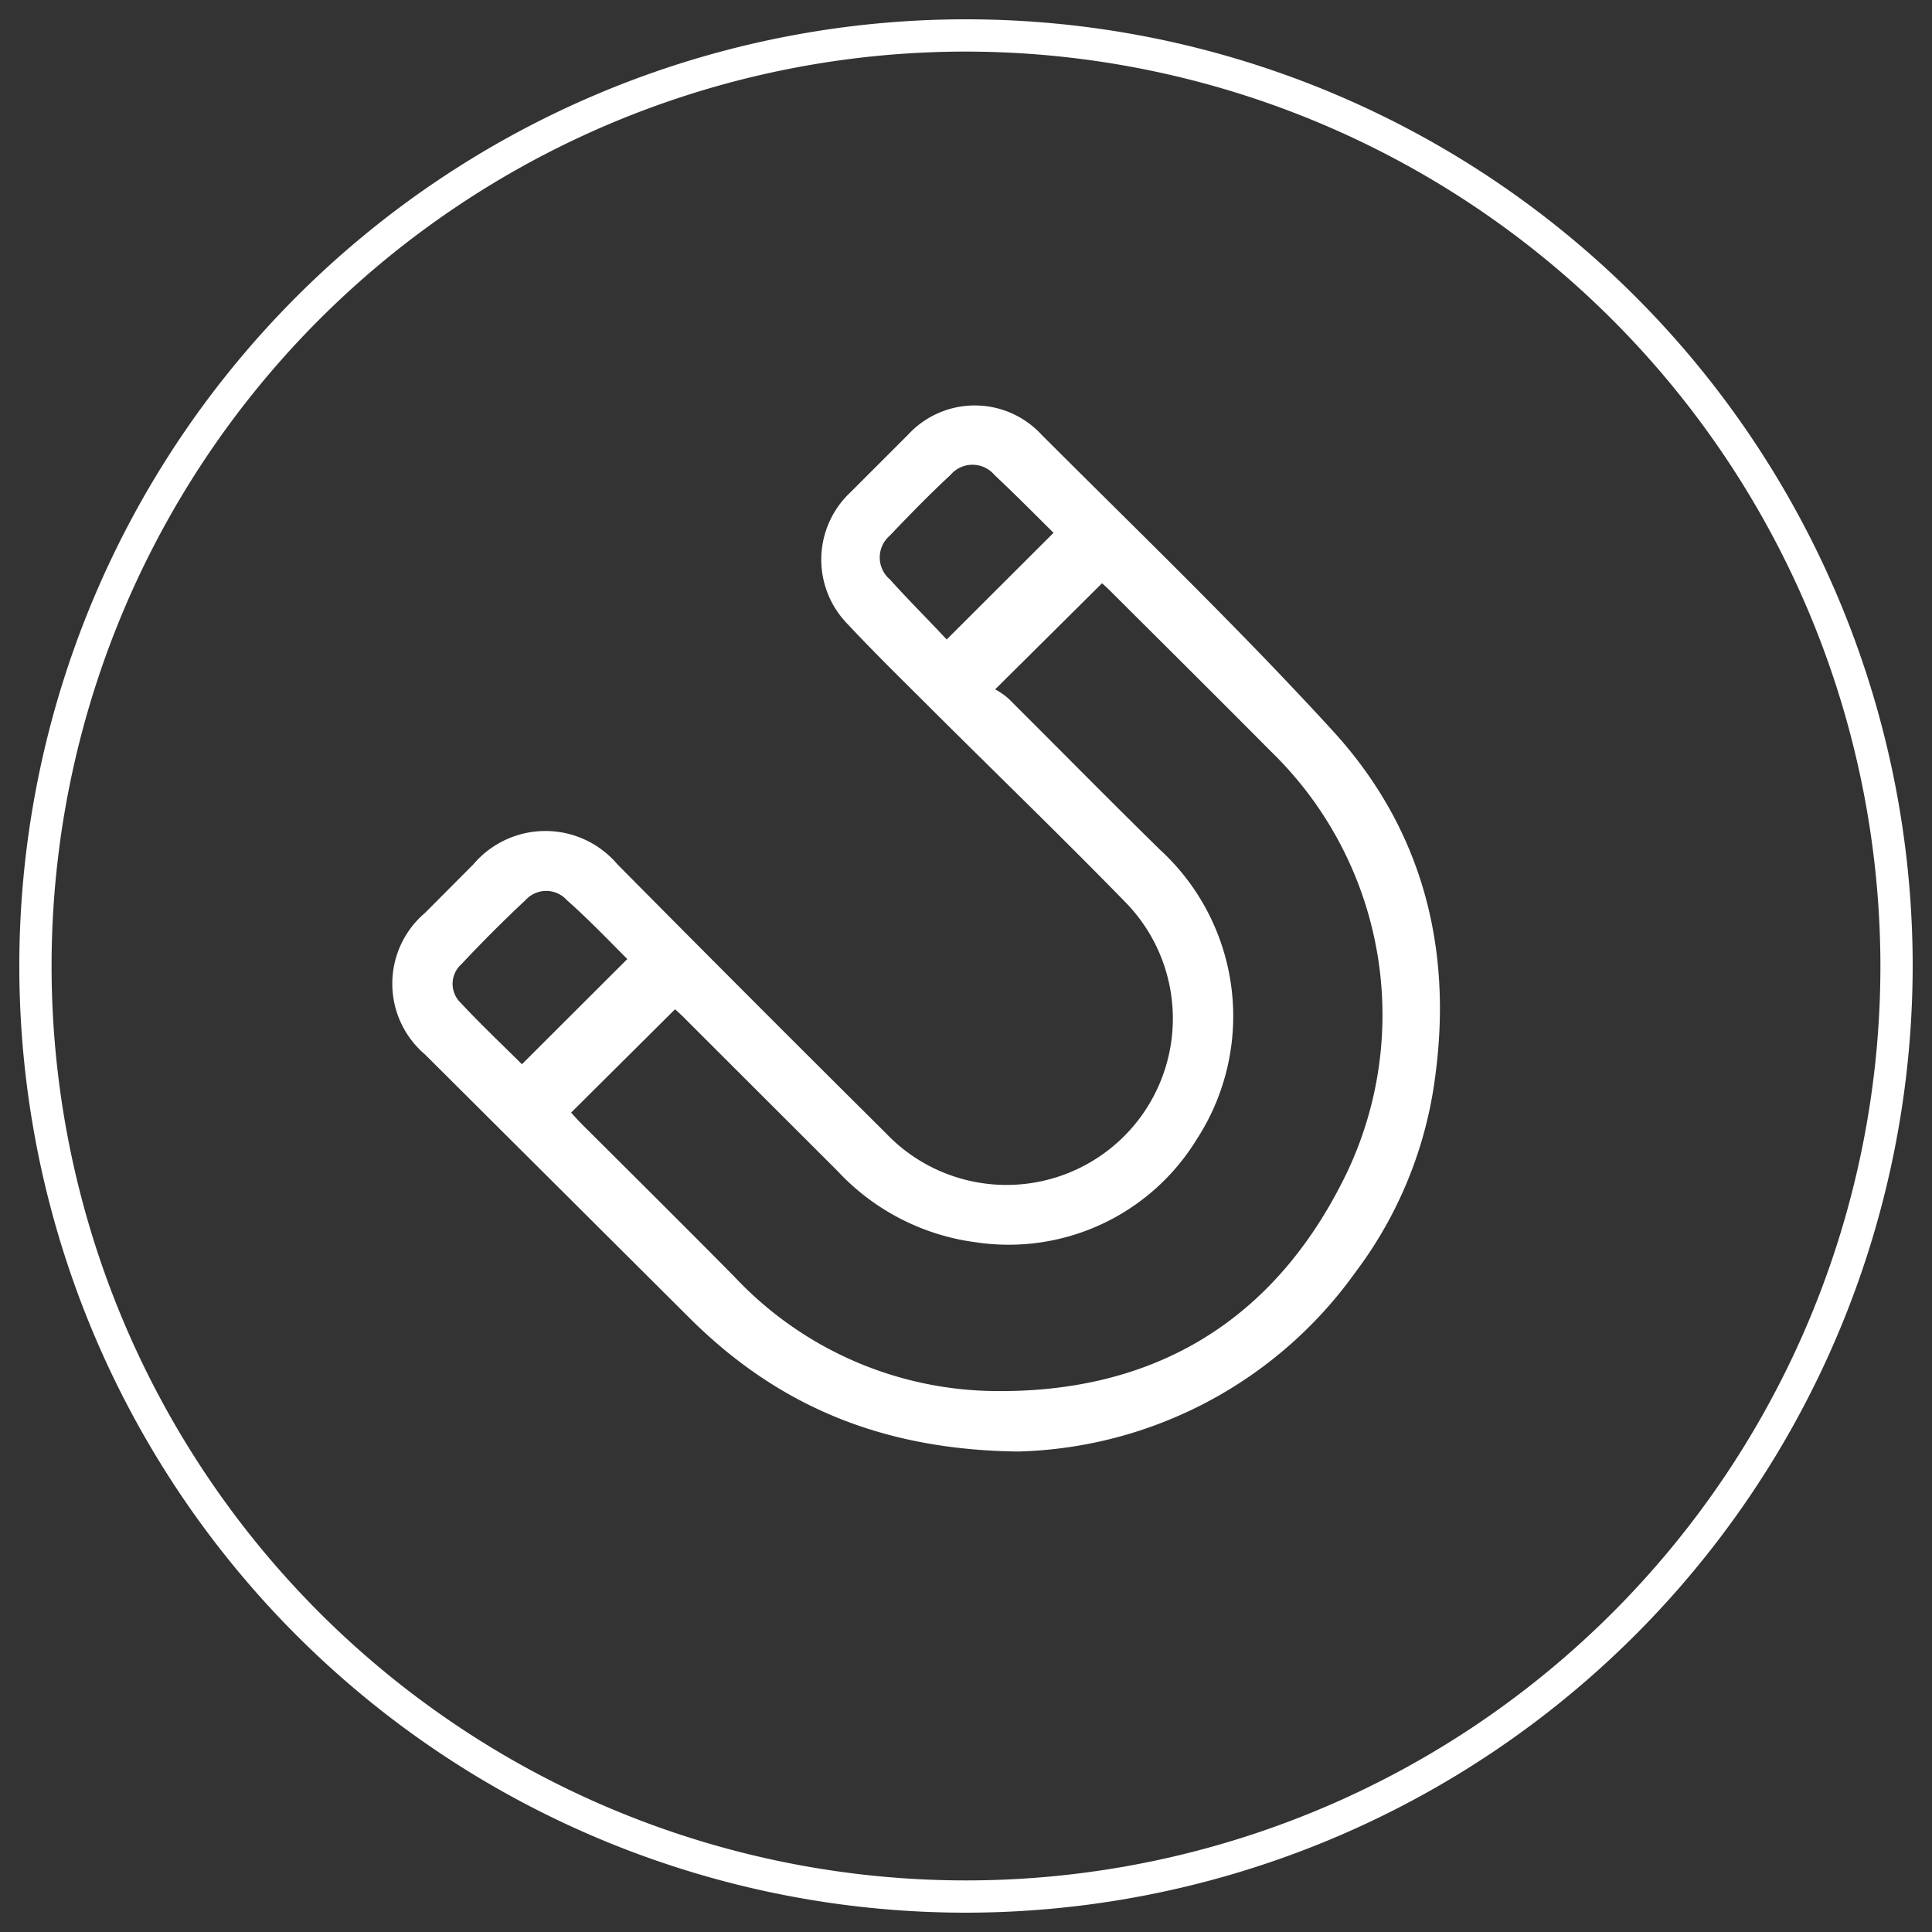
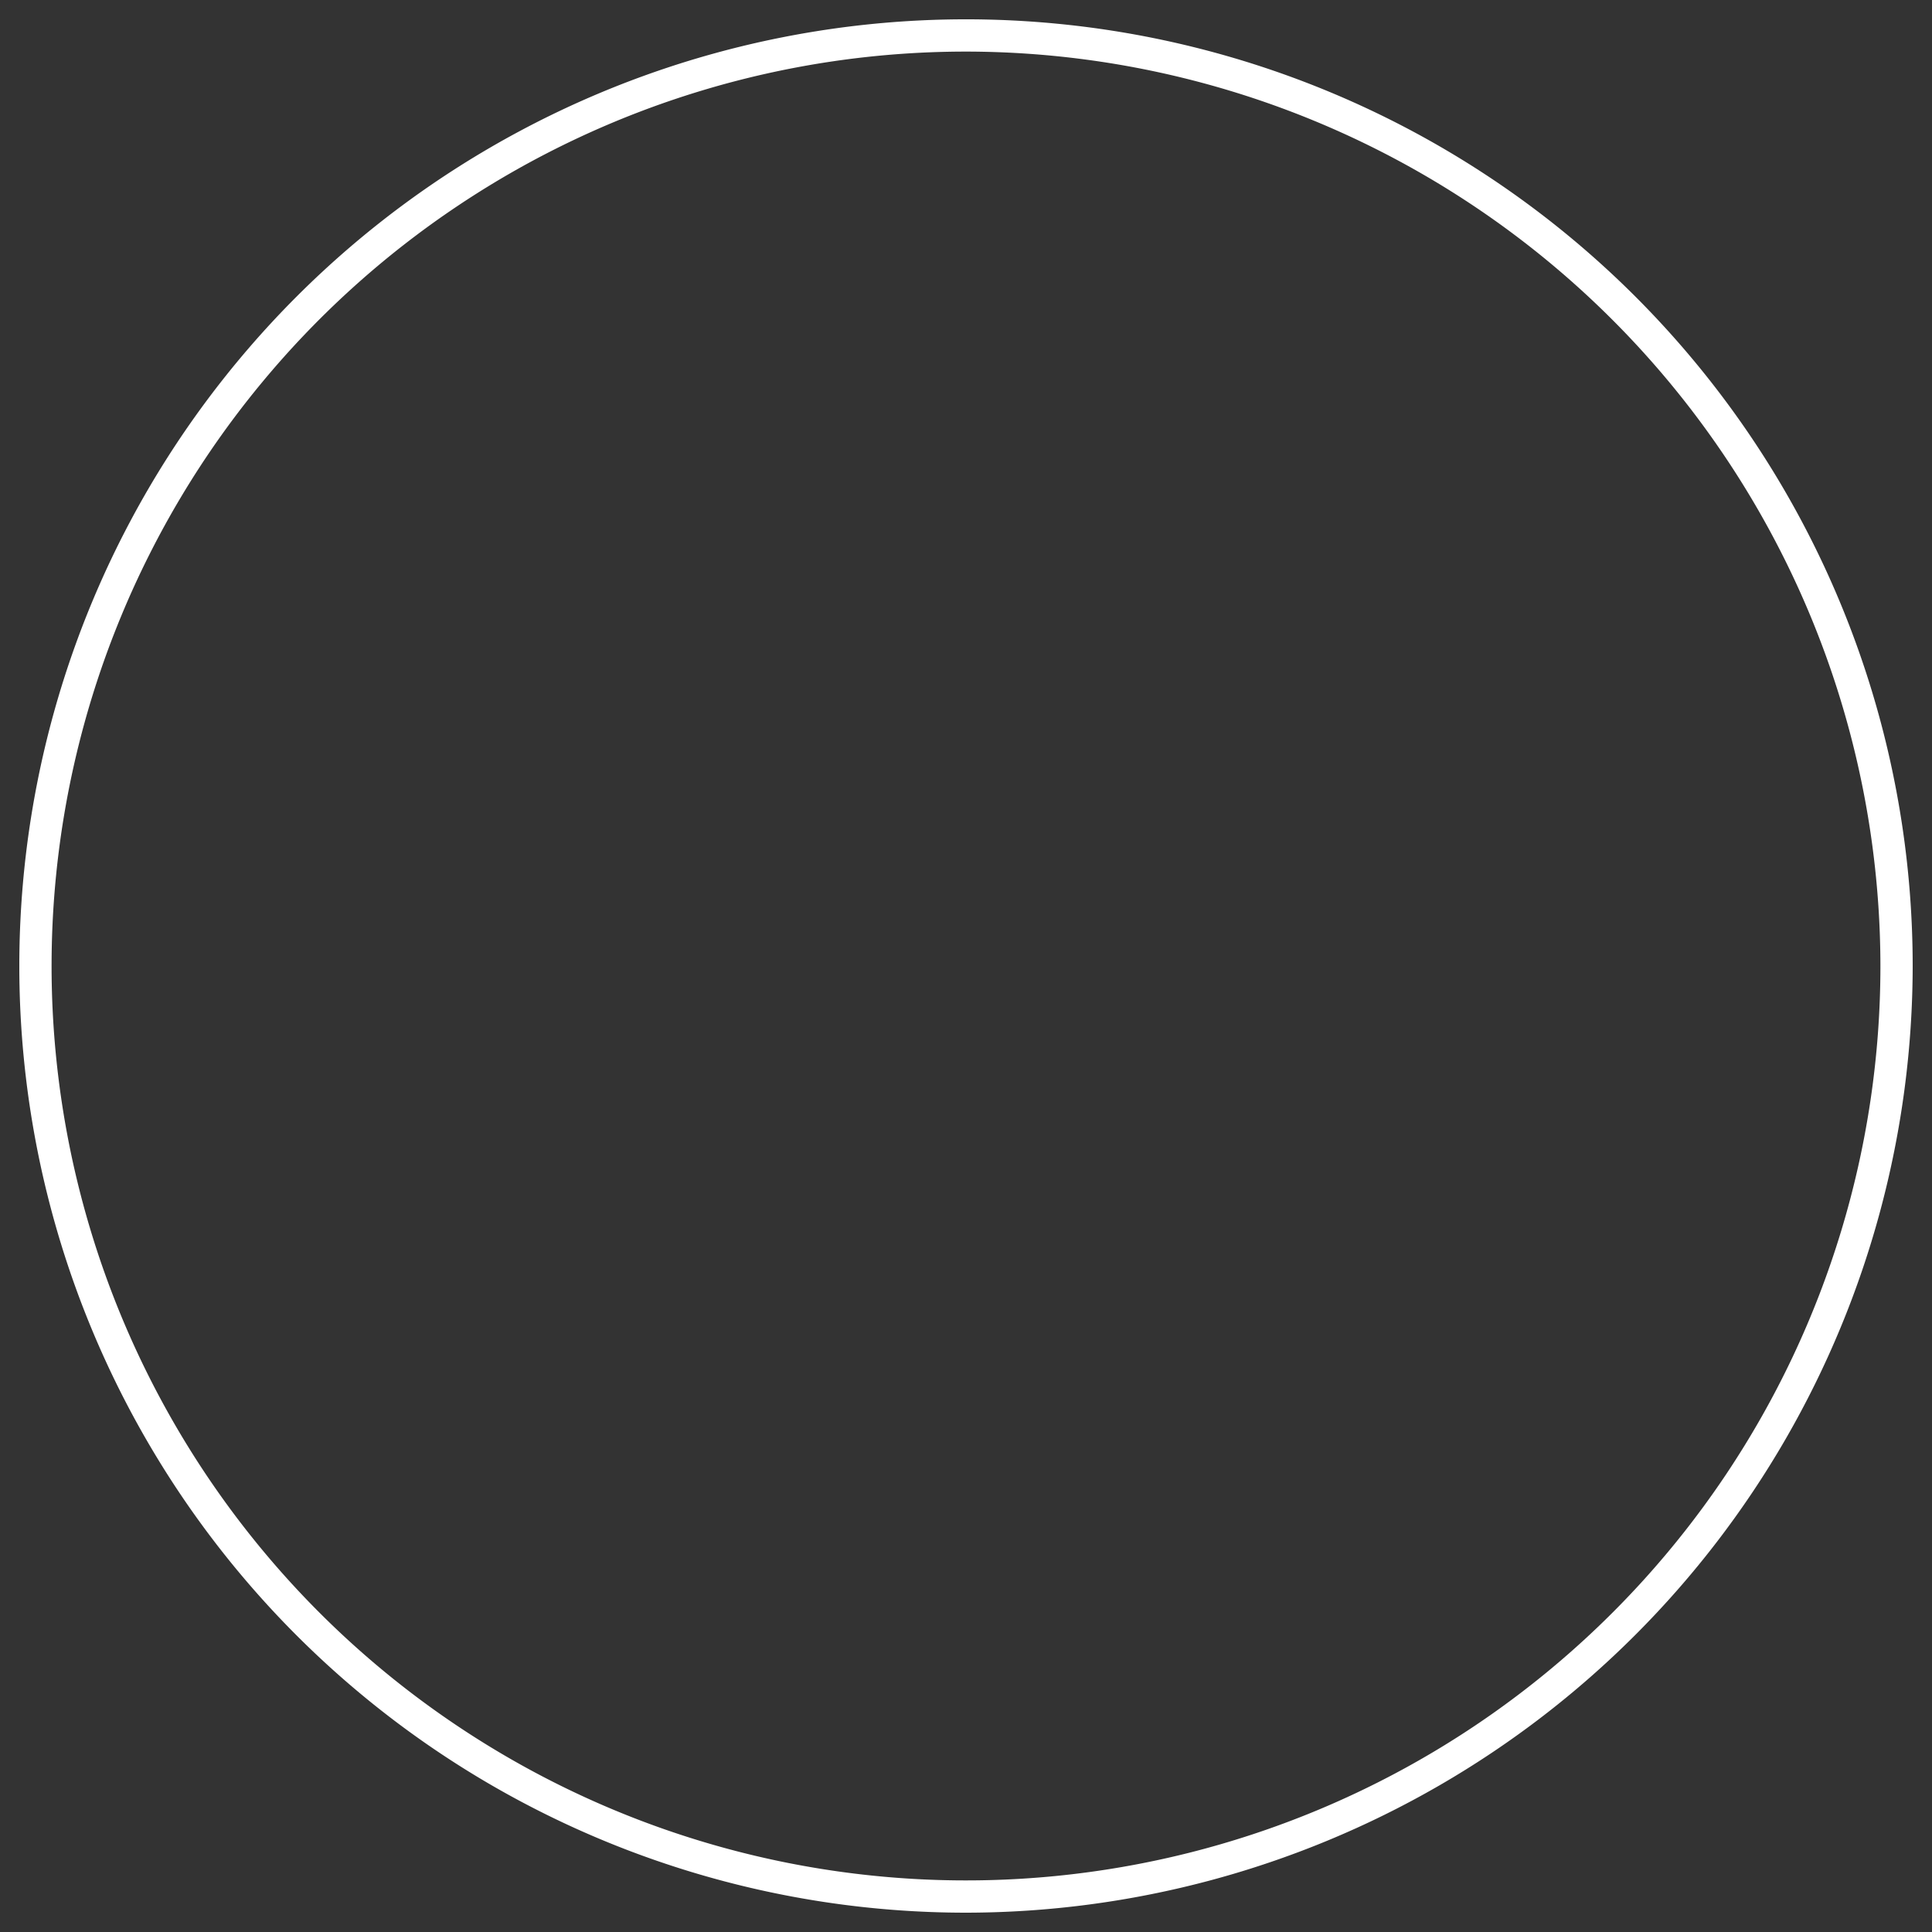
<svg xmlns="http://www.w3.org/2000/svg" id="Livello_1" data-name="Livello 1" viewBox="0 0 100 100">
  <rect x="0" y="0" width="100" height="100" fill="#333333" stroke="none" />
  <defs>
    <style>.cls-1{fill:#fff;}</style>
  </defs>
  <path class="cls-1" d="M50,99A49,49,0,1,1,99,50,49.05,49.05,0,0,1,50,99ZM50,2.67A47.33,47.33,0,1,0,97.33,50,47.38,47.38,0,0,0,50,2.67Z" />
-   <path class="cls-1" d="M52.71,75.13c-7.17-.08-12.56-2.45-17.06-6.95L22,54.58a4.81,4.81,0,0,1,0-7.33l2.5-2.51a4.89,4.89,0,0,1,7.46,0q6.93,7,13.89,13.91A8.59,8.59,0,0,0,58.34,46.79C55,43.36,51.58,40.06,48.2,36.69c-1.45-1.45-2.93-2.89-4.33-4.39A4.77,4.77,0,0,1,44,25.5c1-1,2-2,3-3a4.7,4.7,0,0,1,6.91,0C59,27.59,64.19,32.58,69.05,37.9c4.54,5,6.14,11.1,5.24,17.79a21.33,21.33,0,0,1-4.14,10.17A22.15,22.15,0,0,1,52.71,75.13ZM29.56,57.59c.15.16.34.38.55.59,2.64,2.63,5.29,5.26,7.91,7.91A18.72,18.72,0,0,0,51.43,72c8.17.11,14.3-3.5,18-10.73A19,19,0,0,0,65.79,38.9c-2.78-2.8-5.58-5.58-8.38-8.37-.15-.15-.31-.29-.37-.34l-5.53,5.49a4,4,0,0,1,.68.47c2.62,2.61,5.22,5.25,7.86,7.84a11.69,11.69,0,0,1,1.88,15,11.41,11.41,0,0,1-11.42,5.31,11.87,11.87,0,0,1-7.16-3.69l-7.86-7.85c-.2-.21-.42-.4-.55-.52ZM49,33.1l5.53-5.52c-1-1-2-2-3.06-3a1.49,1.49,0,0,0-2.27,0c-1.08,1-2.12,2.07-3.14,3.14a1.49,1.49,0,0,0,0,2.27C47.06,31.1,48.09,32.12,49,33.1Zm-22,22,5.47-5.46c-1-1-2-2.05-3.13-3.05a1.44,1.44,0,0,0-2.14,0q-1.71,1.6-3.31,3.31a1.36,1.36,0,0,0-.05,2C24.93,53.07,26.05,54.12,27.06,55.13Z" />
</svg>